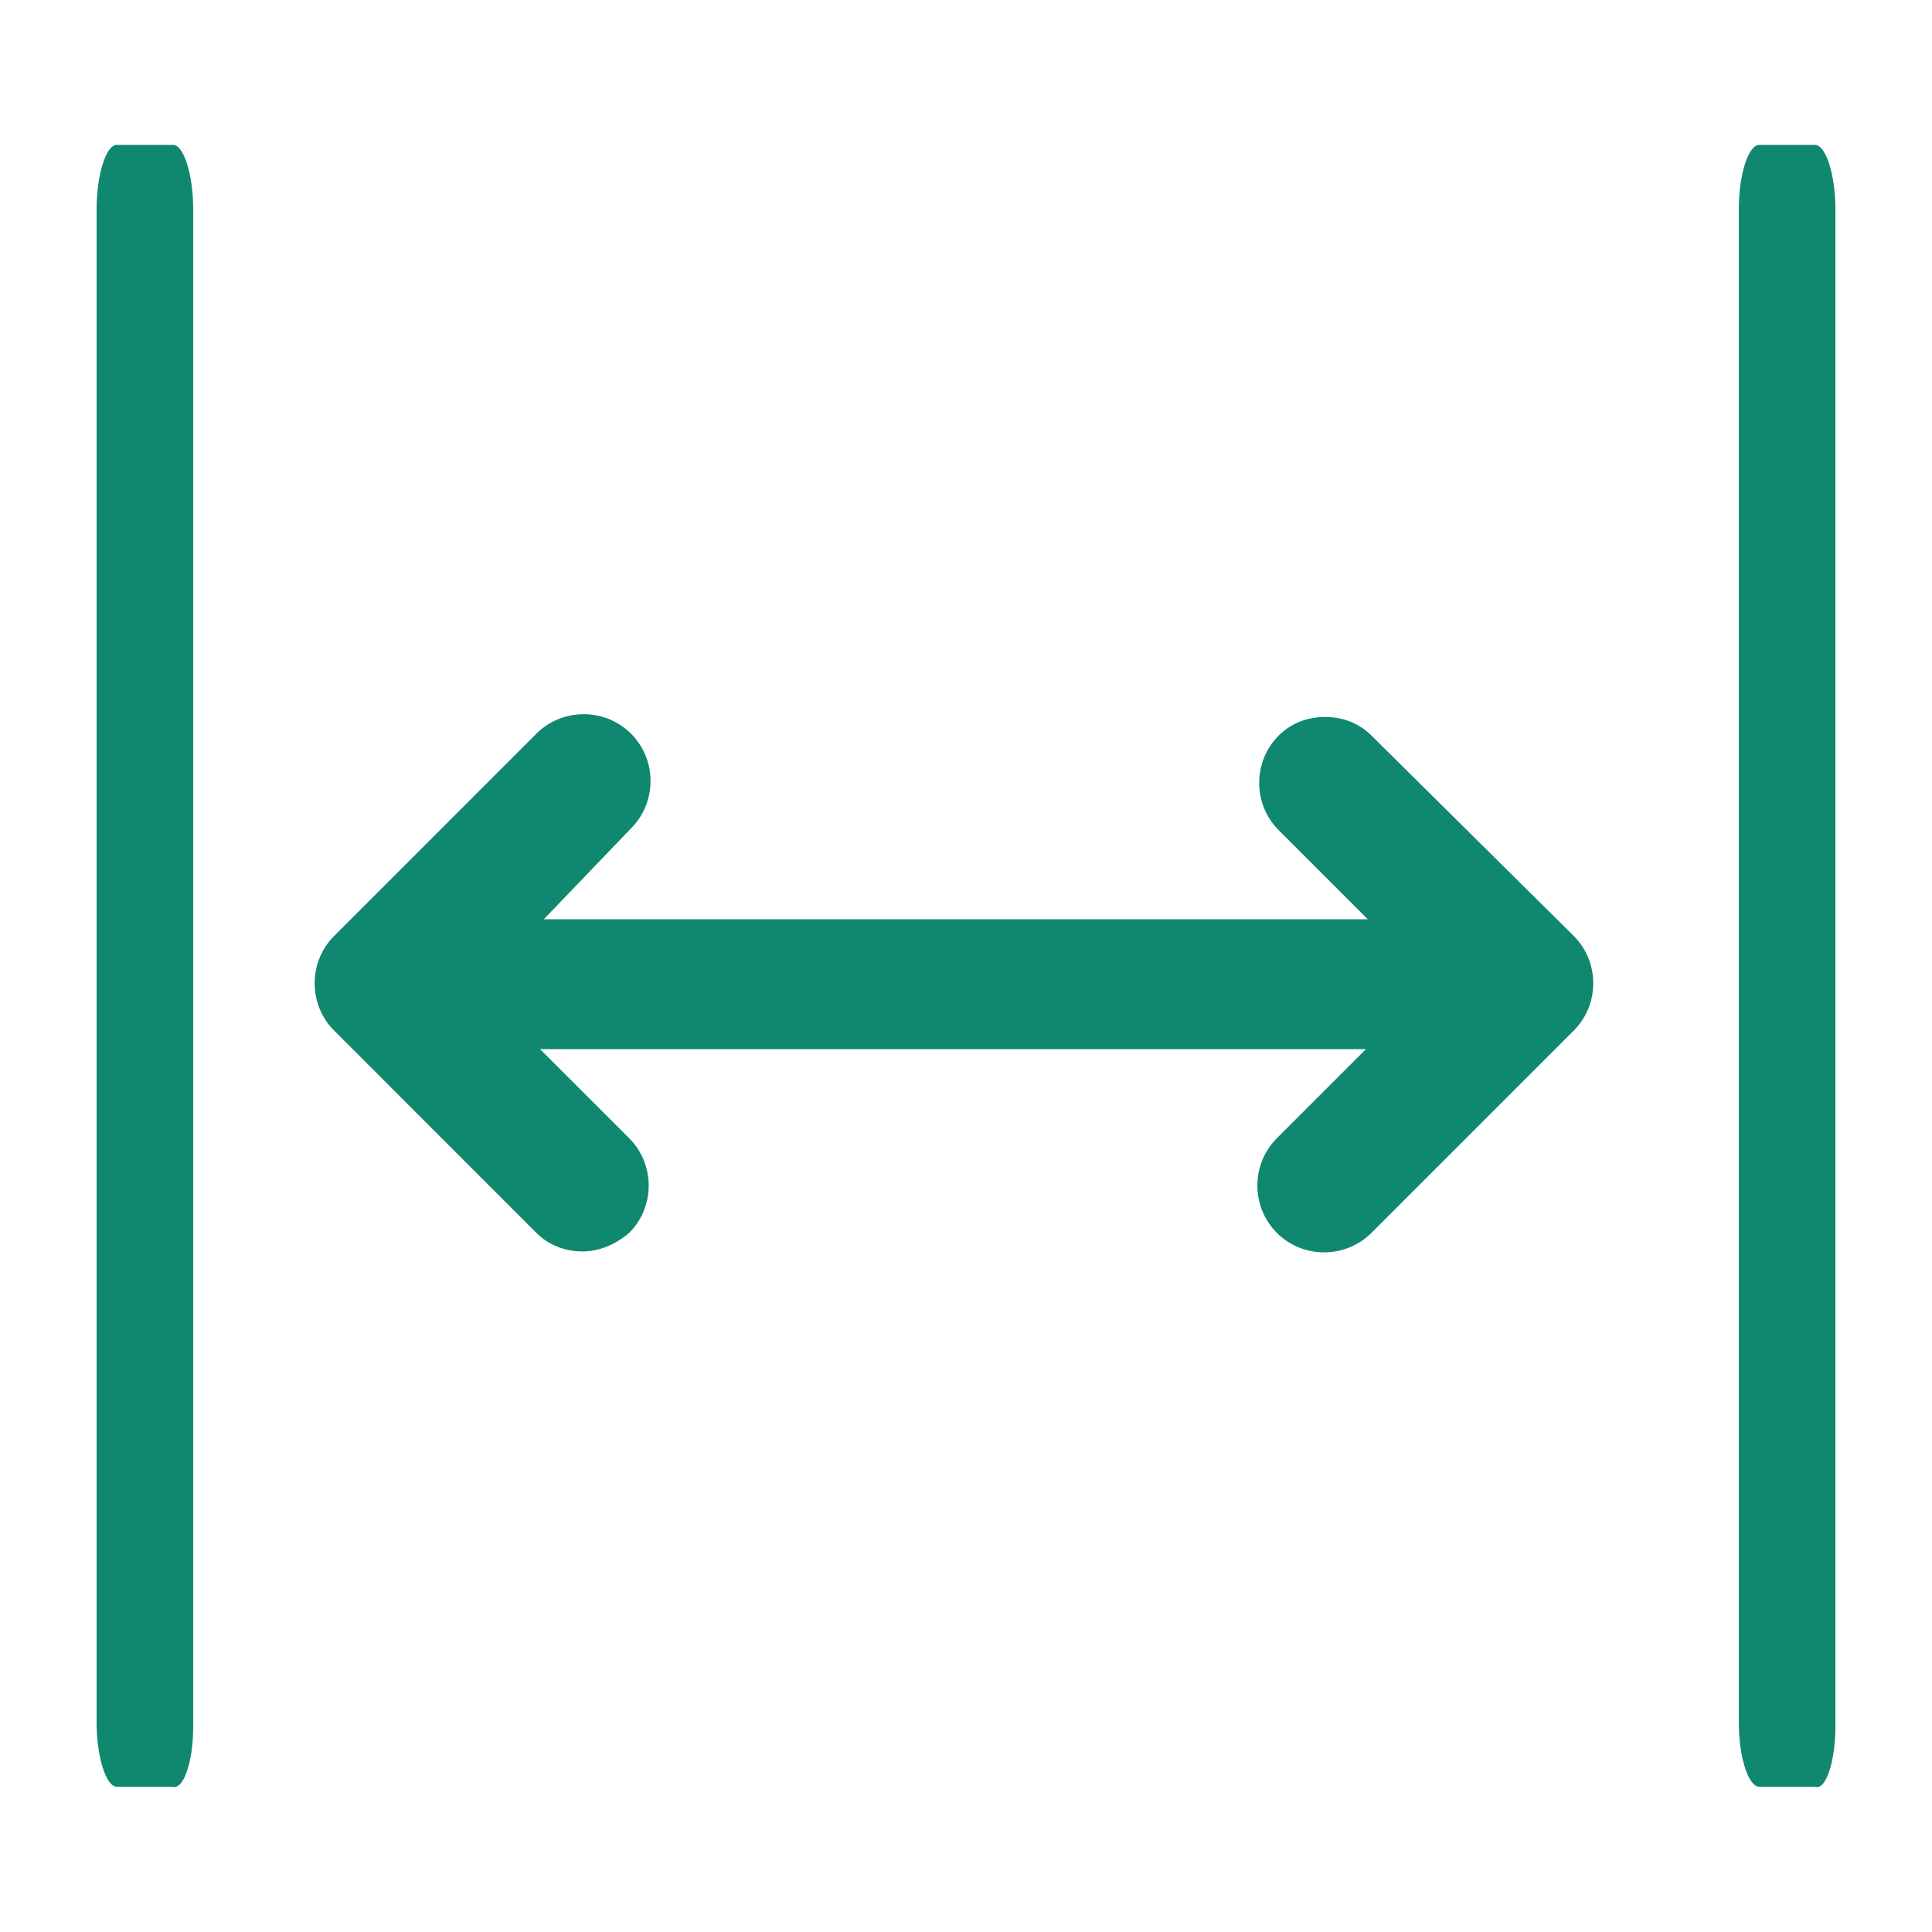
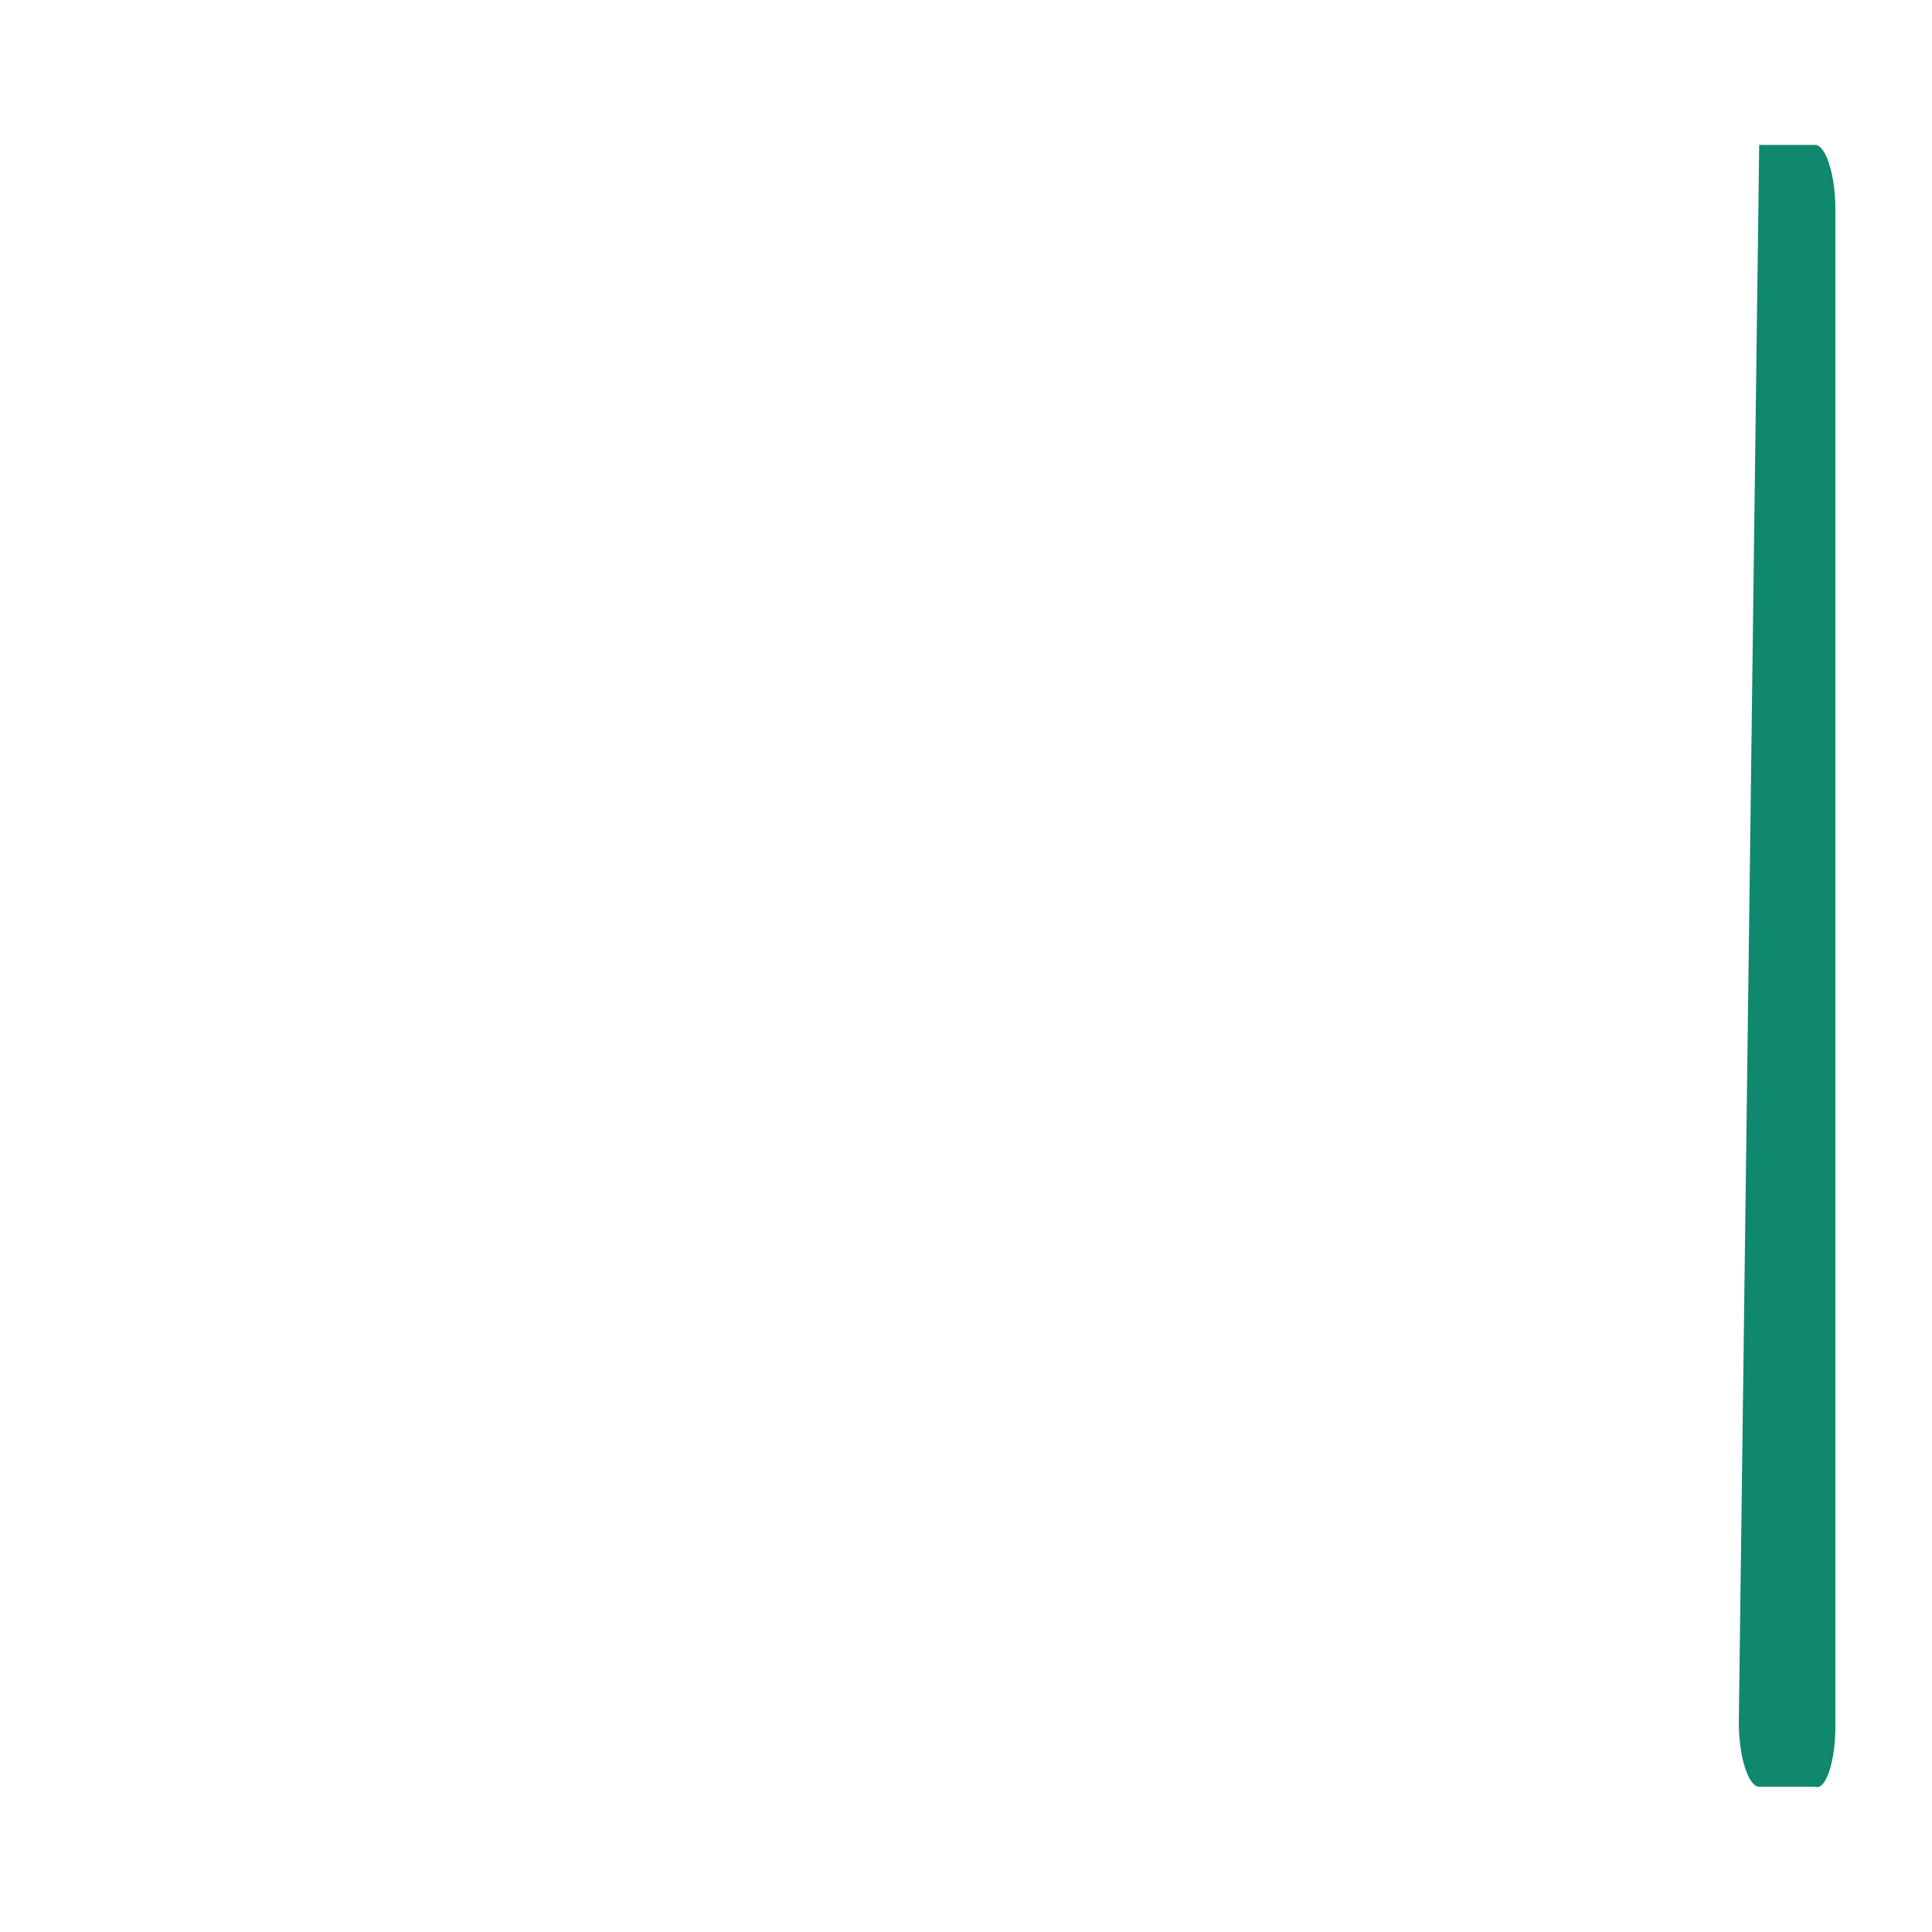
<svg xmlns="http://www.w3.org/2000/svg" width="40" height="40" viewBox="0 0 40 40" fill="none">
-   <path d="M13.065 17.15C13.603 16.612 13.603 15.728 13.065 15.19C12.527 14.652 11.643 14.652 11.105 15.19L6.918 19.378C6.38 19.916 6.38 20.8 6.918 21.337L11.105 25.525C11.374 25.794 11.72 25.91 12.066 25.91C12.412 25.91 12.758 25.756 13.027 25.525C13.565 24.988 13.565 24.104 13.027 23.566L11.182 21.722L28.28 21.722L26.436 23.566C25.898 24.104 25.898 24.988 26.436 25.525C26.973 26.063 27.857 26.063 28.395 25.525L32.583 21.337C33.121 20.8 33.121 19.916 32.583 19.378L28.395 15.229C28.126 14.96 27.78 14.844 27.434 14.844C27.089 14.844 26.743 14.96 26.474 15.229C25.936 15.766 25.936 16.65 26.474 17.188L28.318 19.032L11.259 19.032L13.065 17.15Z" fill="#0F886F" />
-   <path d="M38 35.749L38 4.331C38 3.621 37.803 3 37.578 3L36.422 3C36.197 3 36 3.621 36 4.331L36 35.66C36 36.37 36.197 36.992 36.422 36.992L37.578 36.992C37.803 37.08 38 36.459 38 35.749Z" fill="#0F886F" />
-   <path d="M4 35.749L4 4.331C4 3.621 3.806 3 3.583 3L2.417 3C2.194 3 2 3.621 2 4.331L2 35.66C2 36.37 2.194 36.992 2.417 36.992L3.556 36.992C3.806 37.08 4 36.459 4 35.749Z" fill="#0F886F" />
+   <path d="M38 35.749L38 4.331C38 3.621 37.803 3 37.578 3L36.422 3L36 35.66C36 36.37 36.197 36.992 36.422 36.992L37.578 36.992C37.803 37.08 38 36.459 38 35.749Z" fill="#0F886F" />
</svg>